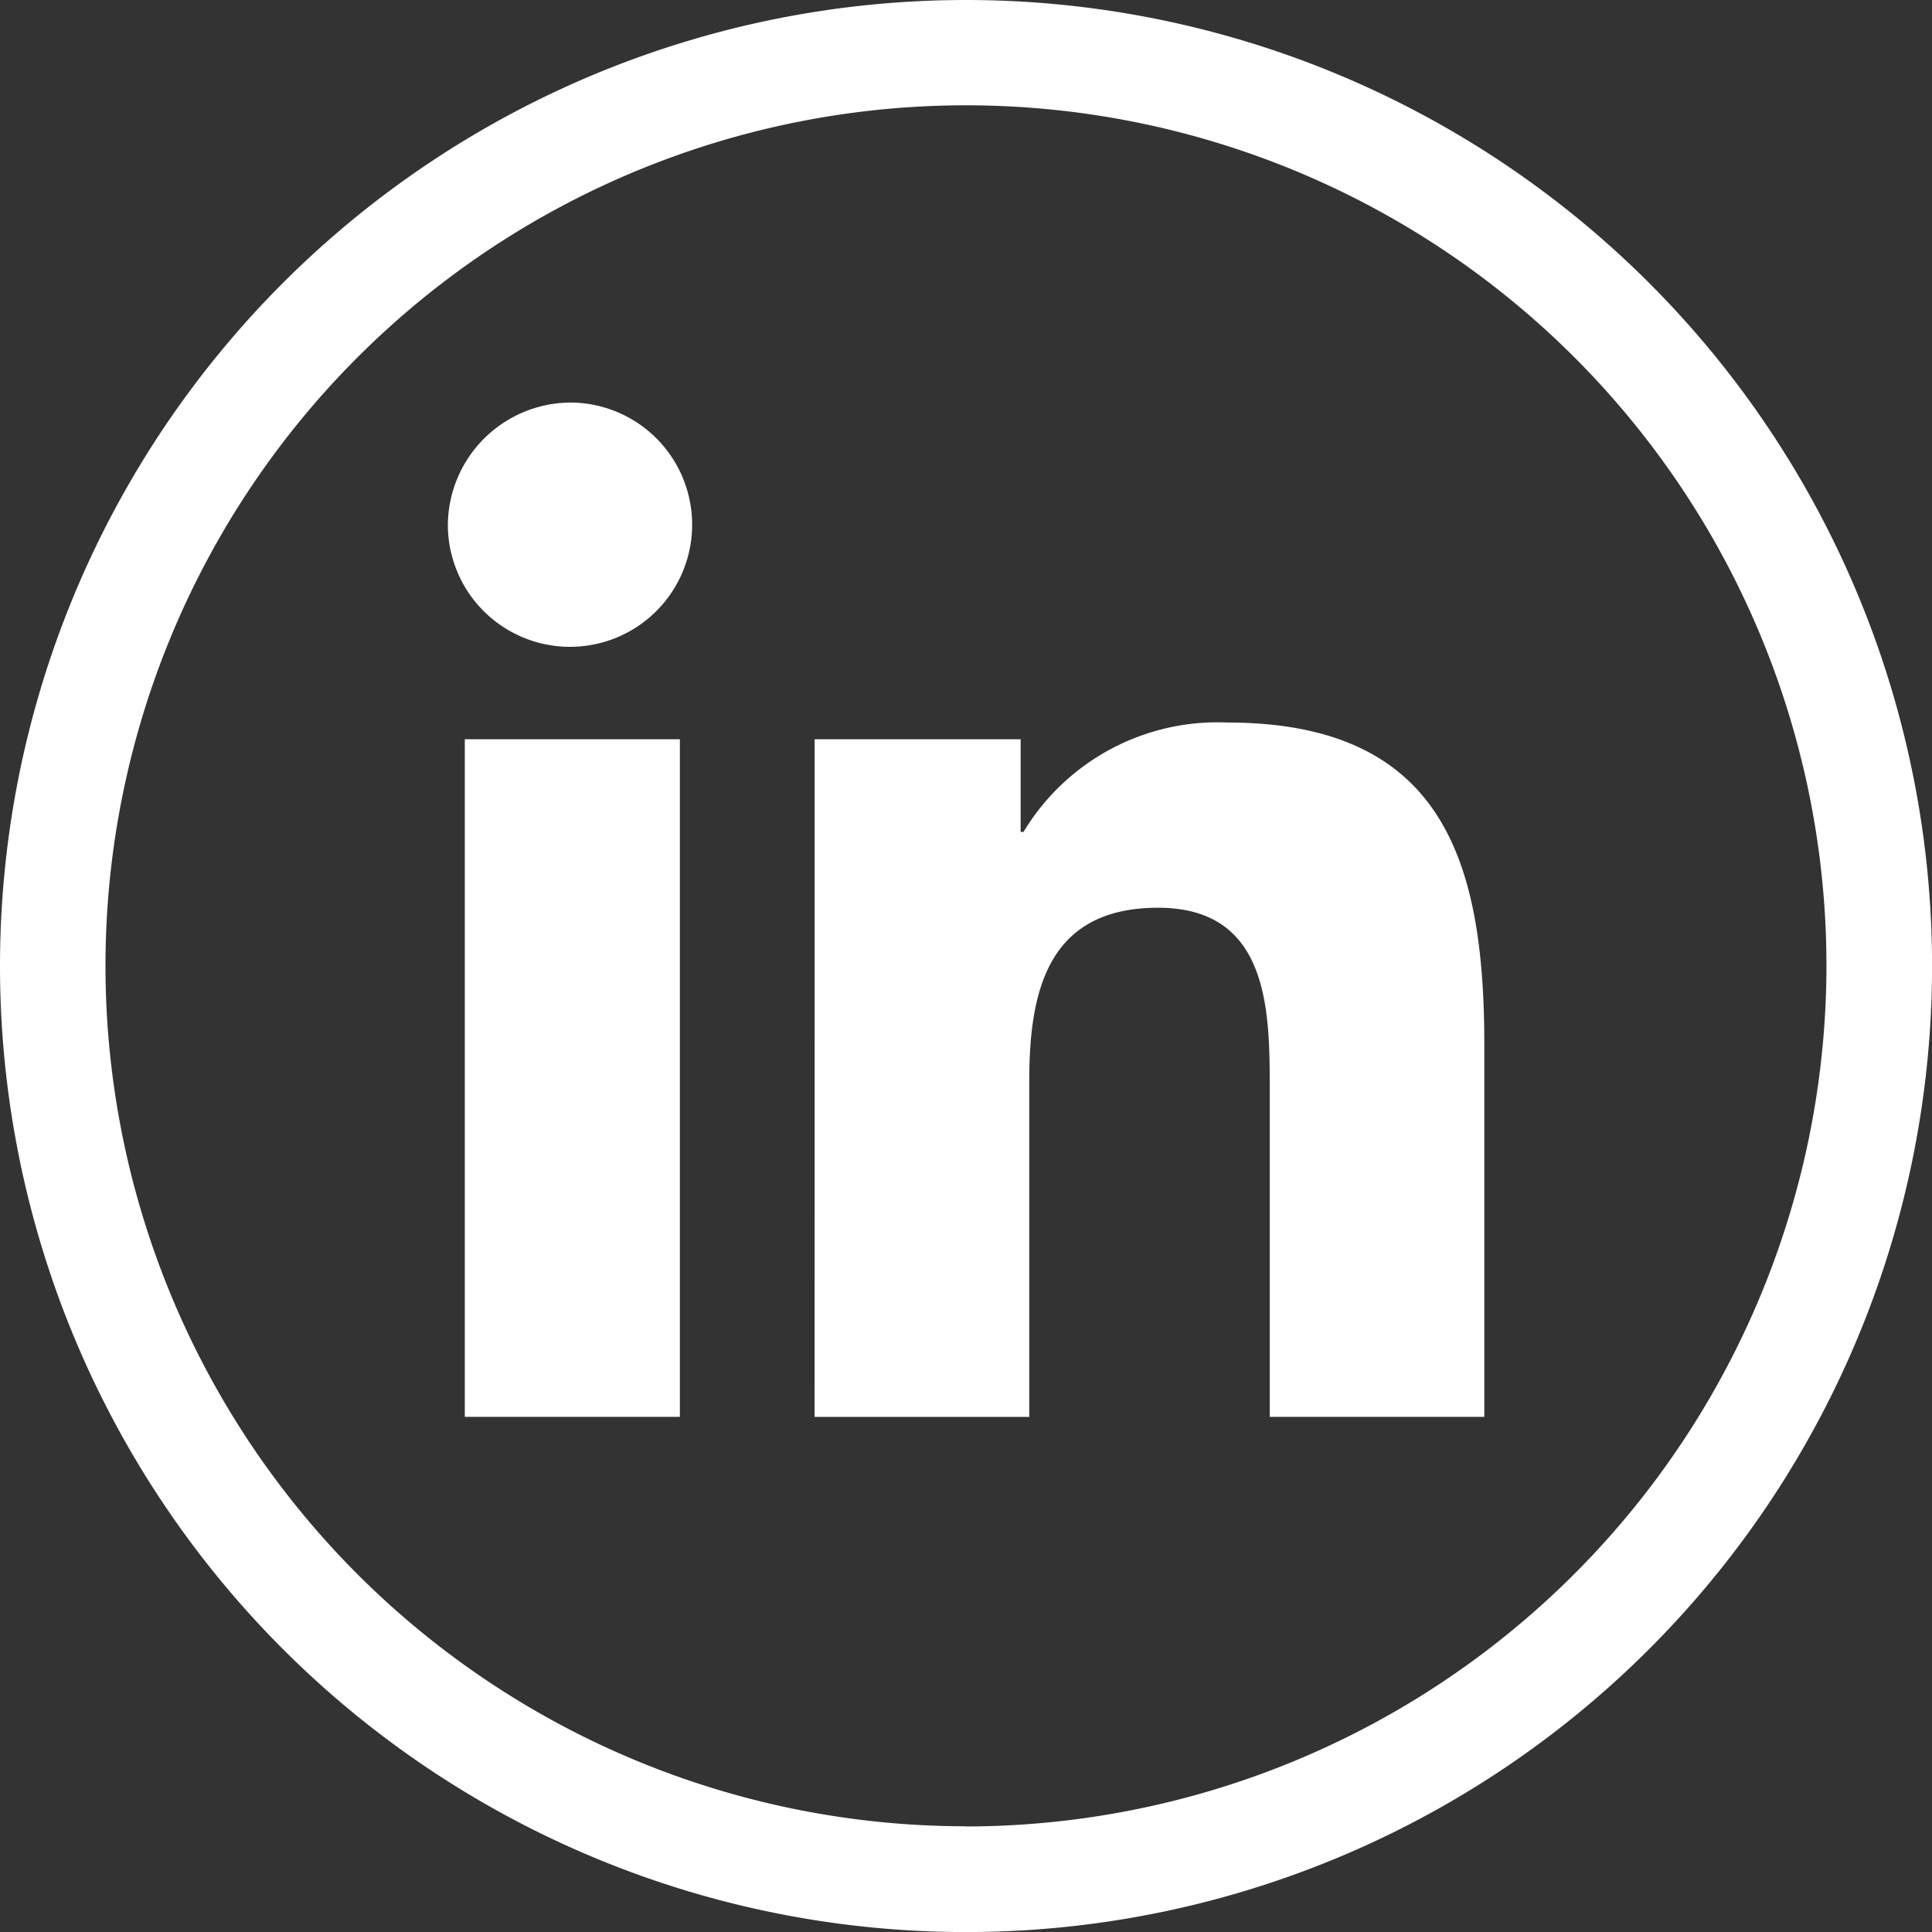
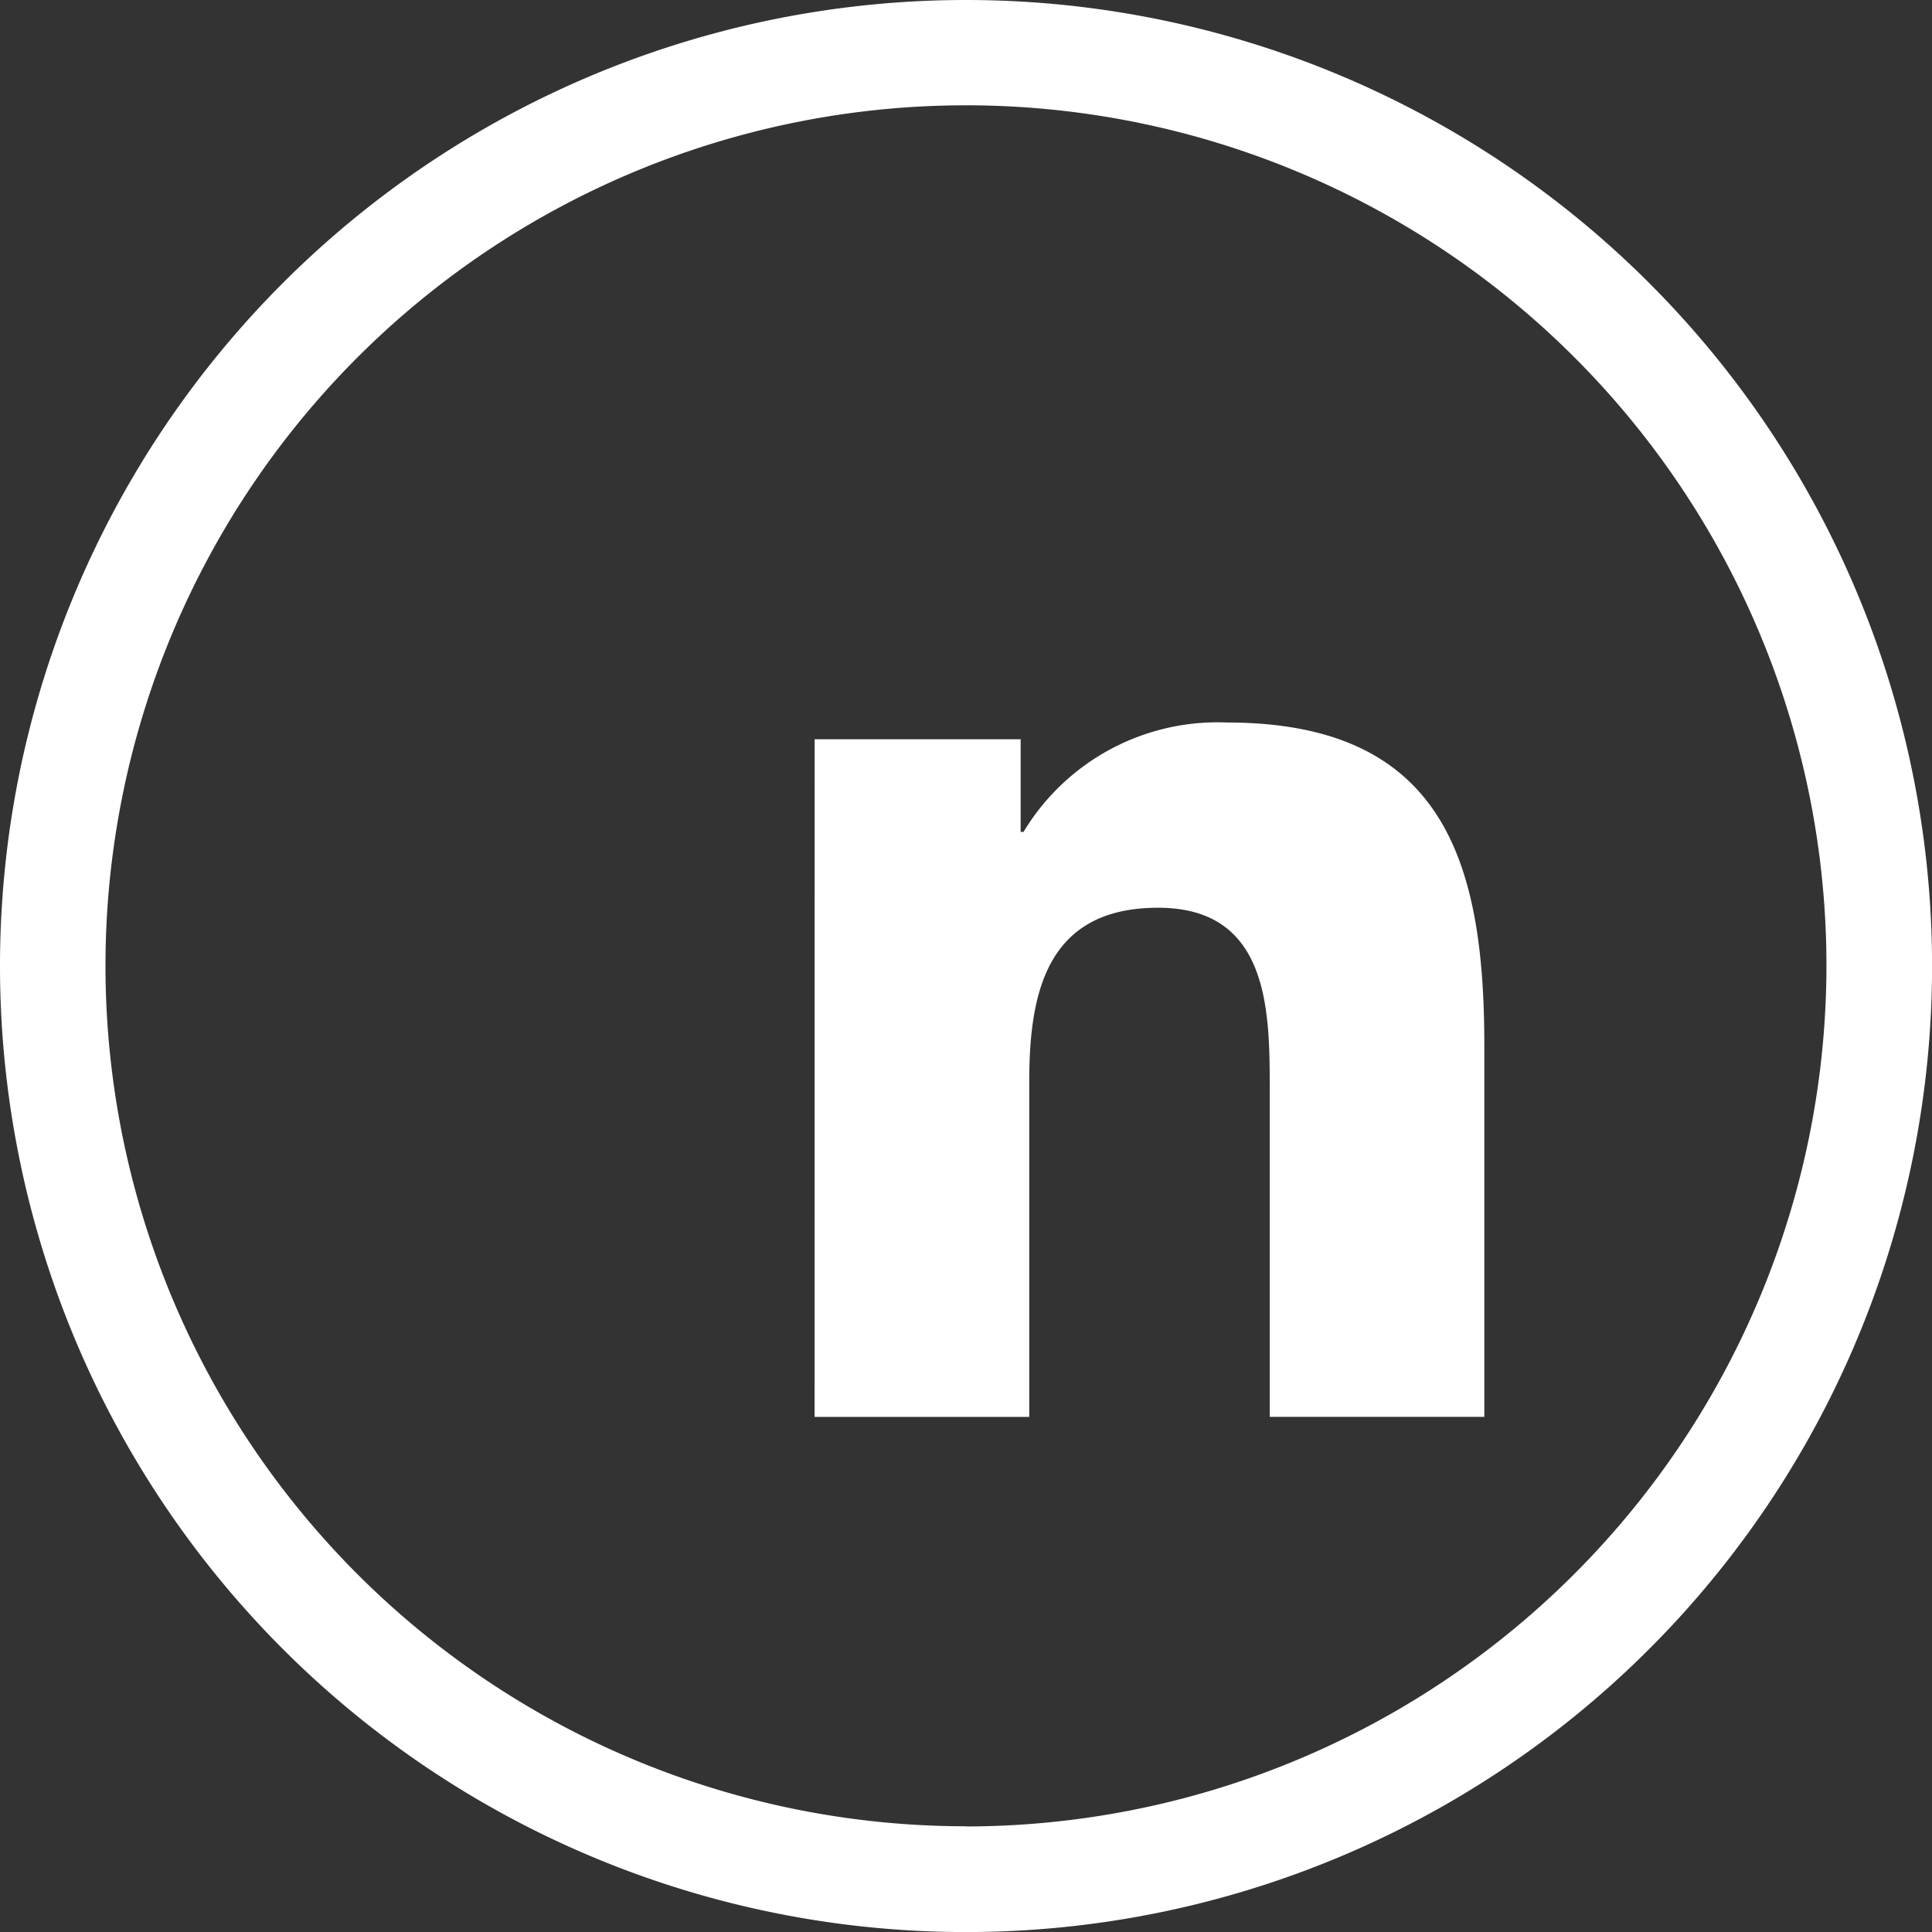
<svg xmlns="http://www.w3.org/2000/svg" height="32.584" viewBox="0 0 32.583 32.584" width="32.583">
  <rect x="0" y="0" width="32.583" height="32.584" fill="#333333" stroke="none" />
  <g fill="#fff">
    <path d="m3524.55 741.679a16.292 16.292 0 1 0 16.292 16.292 16.292 16.292 0 0 0 -16.292-16.292zm0 30.8a14.512 14.512 0 1 1 14.511-14.511 14.528 14.528 0 0 1 -14.511 14.514z" transform="translate(-3508.258 -741.679)" />
-     <path d="m3564.009 797.229h3.627v11.427h-3.627zm1.814-5.679a2.06 2.06 0 1 1 -2.1 2.058 2.08 2.08 0 0 1 2.1-2.058" transform="translate(-3556.17 -784.761)" />
    <path d="m3609.177 831.467h3.474v1.563h.048a3.821 3.821 0 0 1 3.429-1.846c3.667 0 4.343 2.365 4.343 5.443v6.267h-3.619v-5.556c0-1.326-.026-3.03-1.883-3.03-1.885 0-2.173 1.444-2.173 2.934v5.653h-3.62z" transform="translate(-3595.438 -818.999)" />
  </g>
</svg>